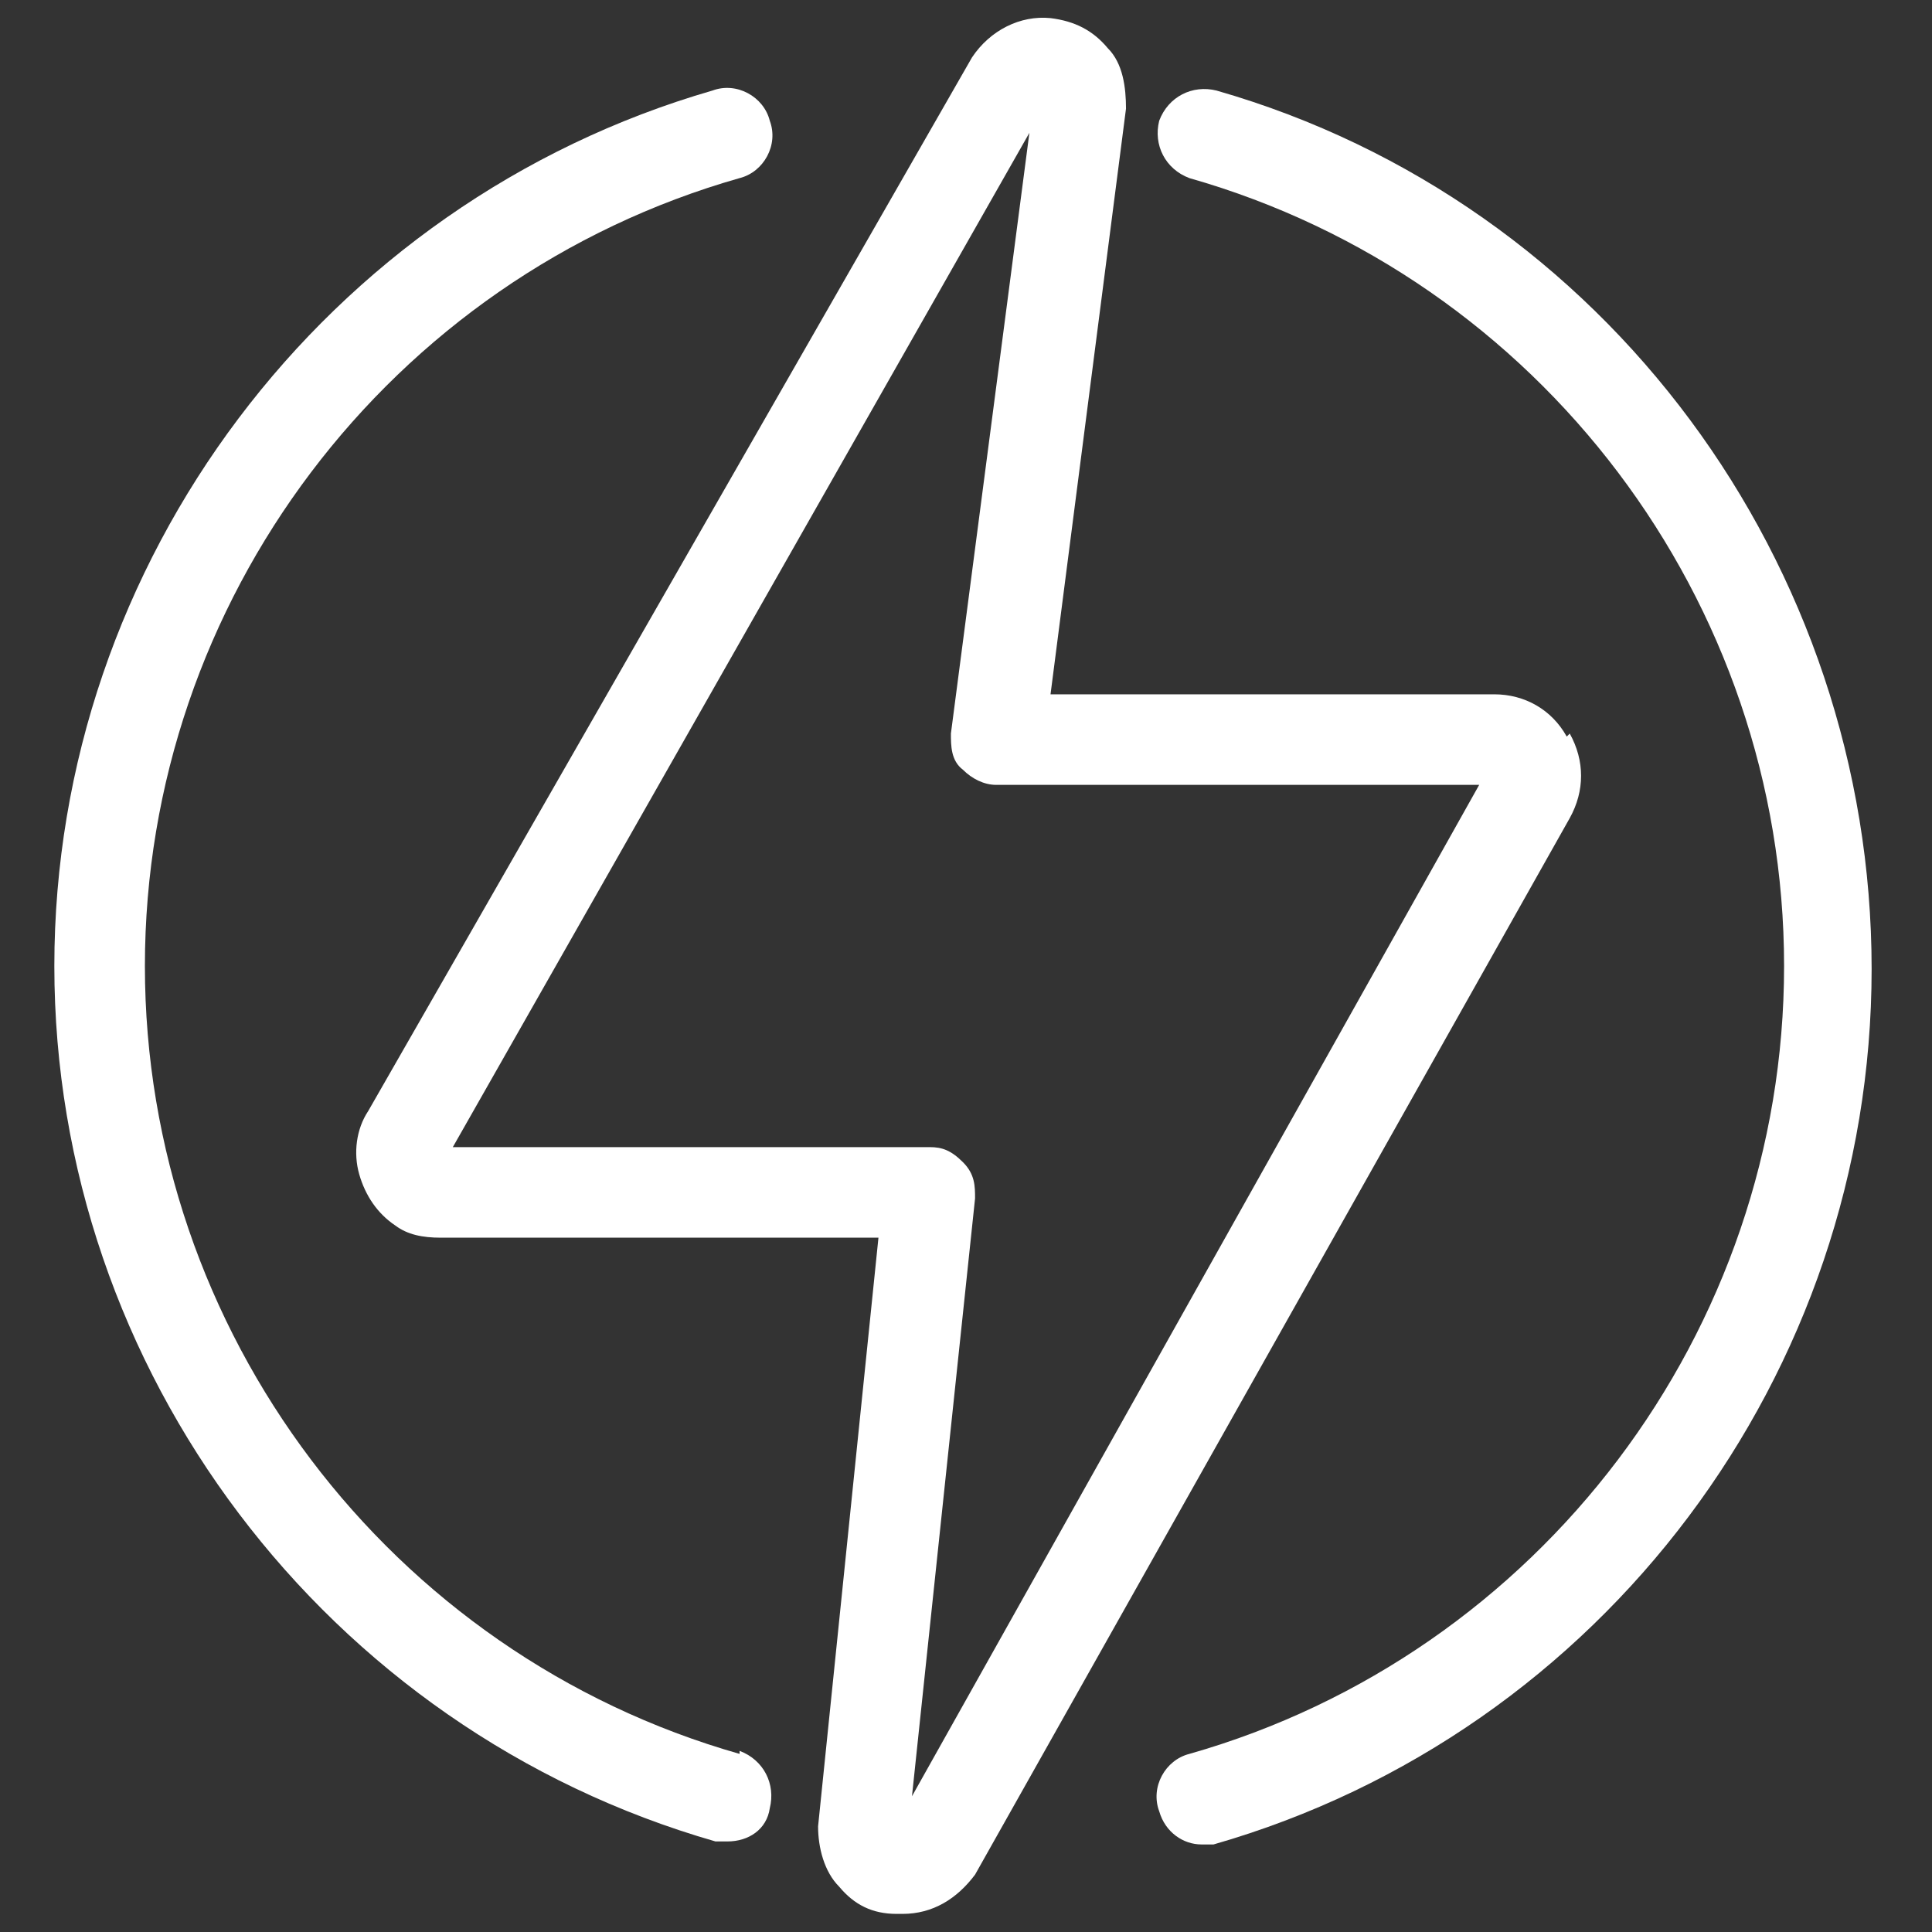
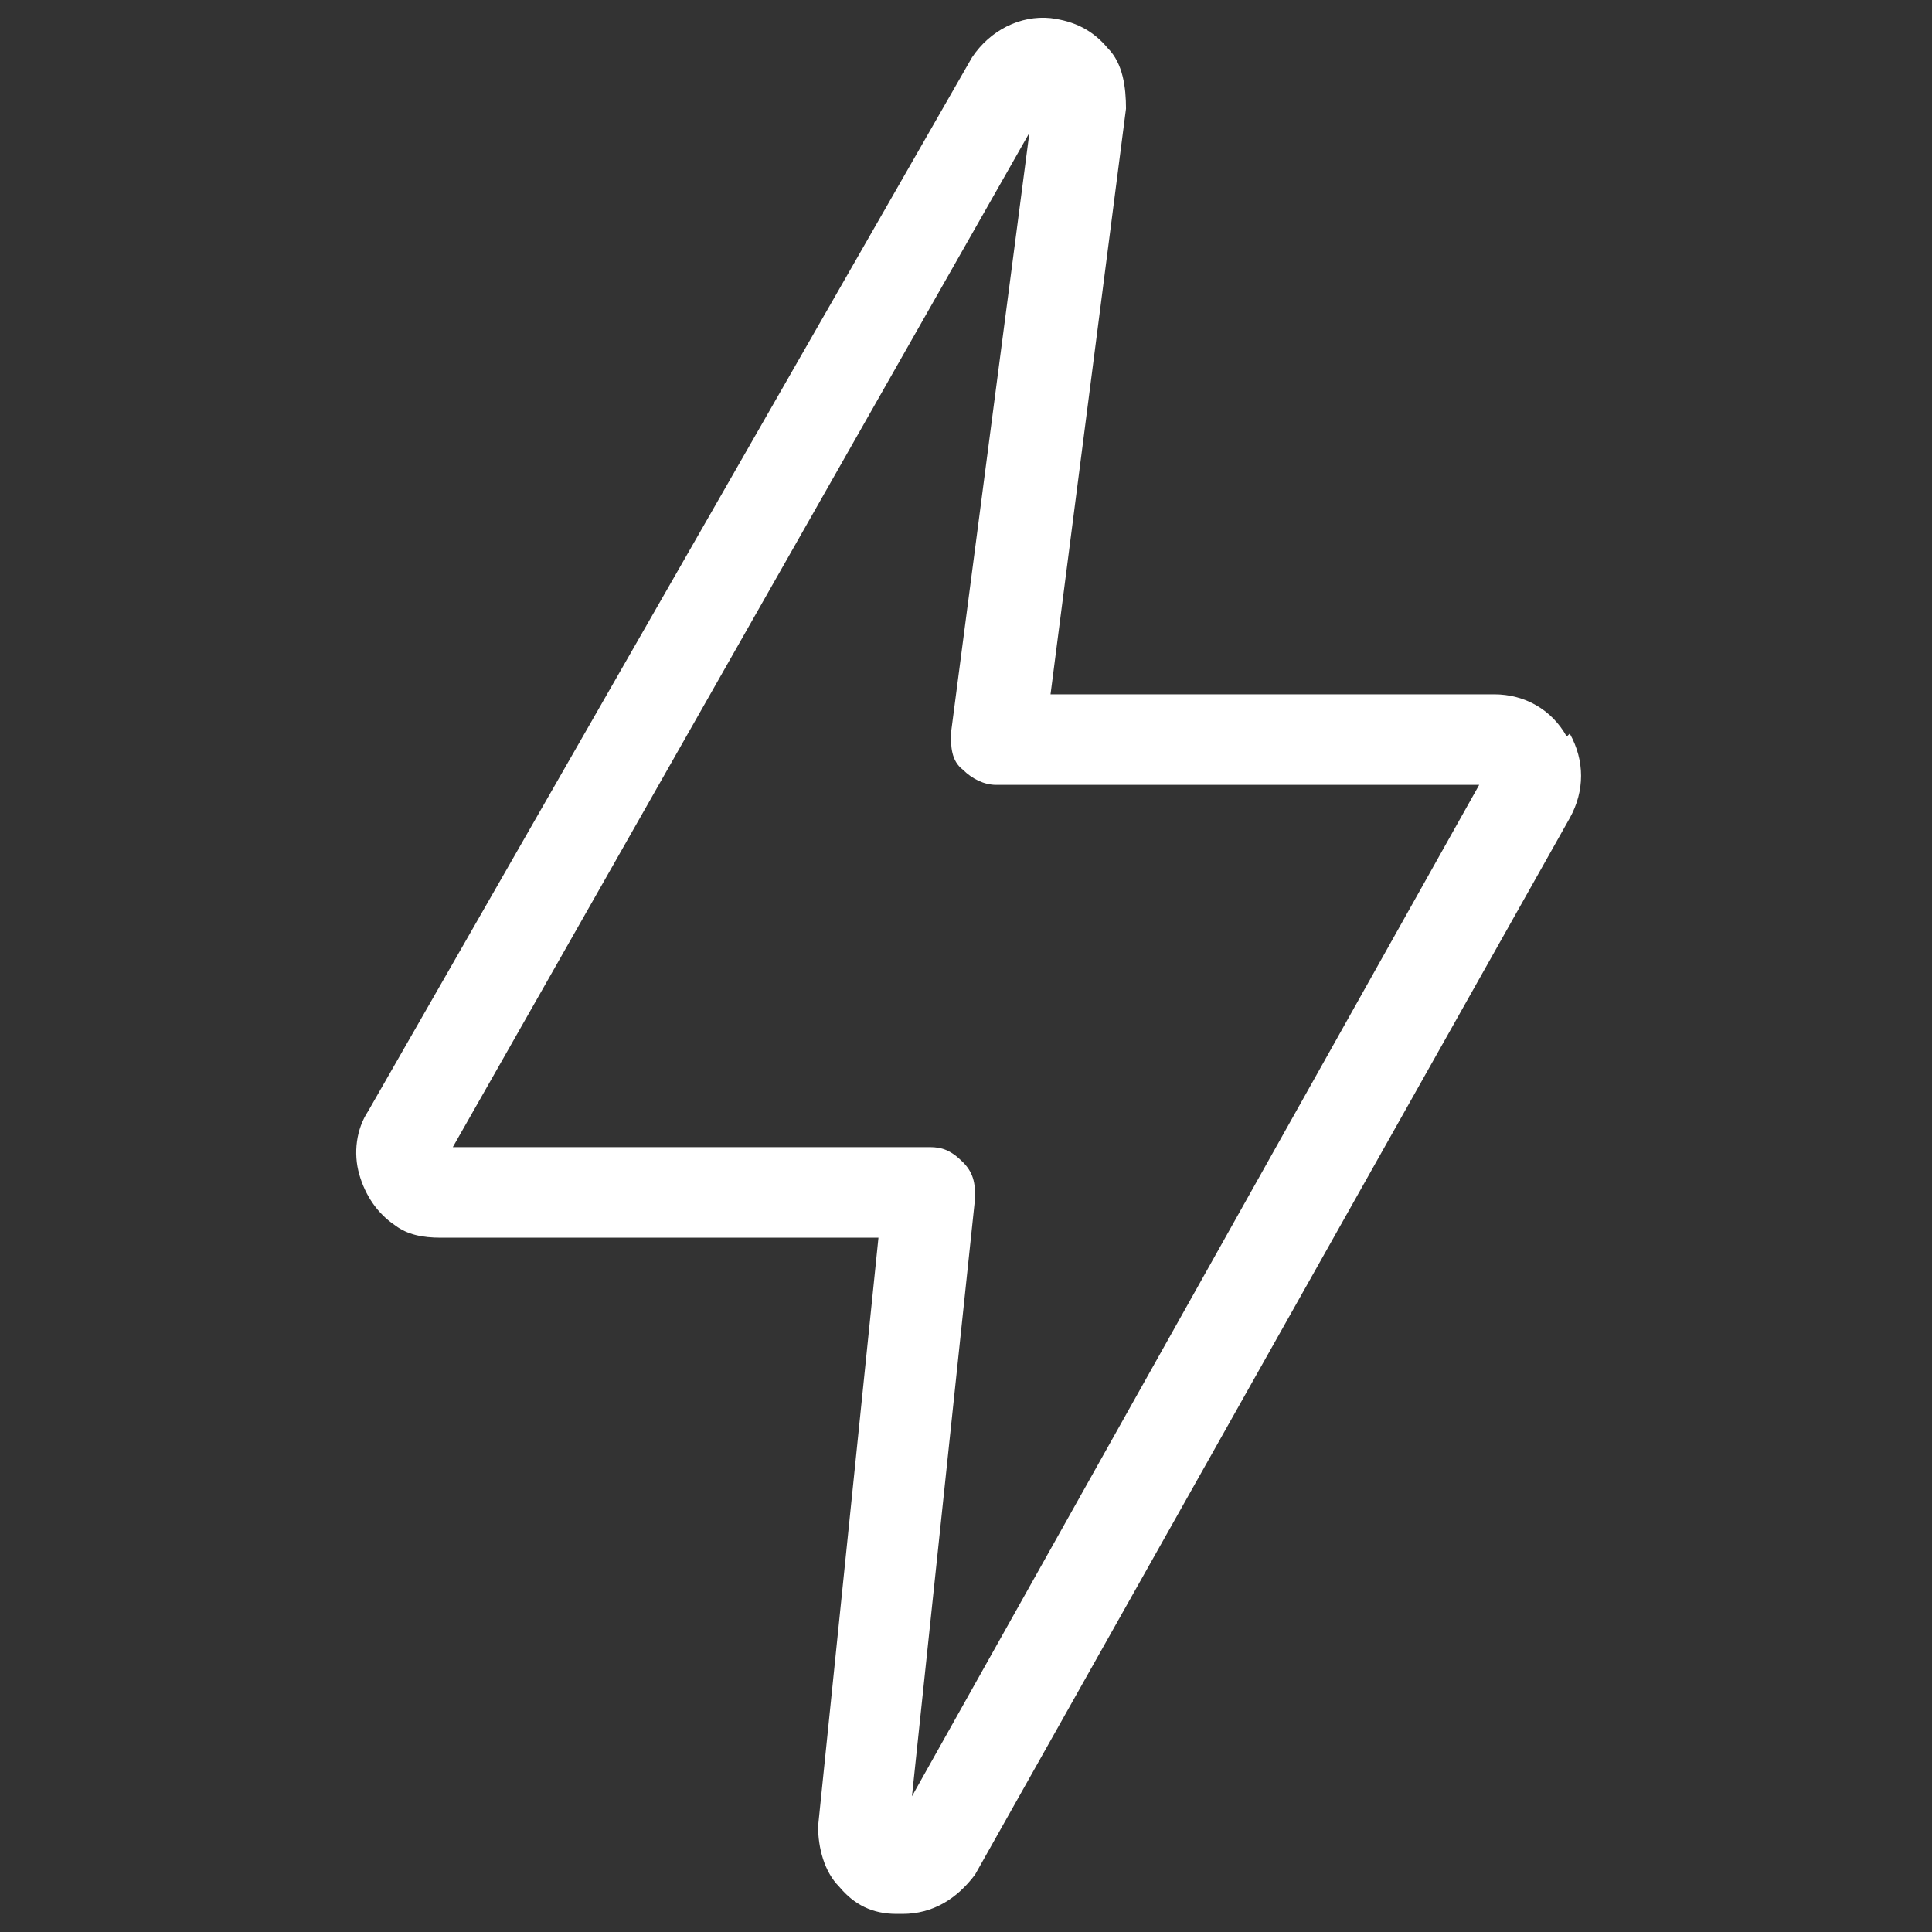
<svg xmlns="http://www.w3.org/2000/svg" id="Layer_1" version="1.1" viewBox="0 0 64 64">
  <rect x="0" y="0" width="64" height="64" fill="#333333" stroke="none" />
  <defs>
    <style> .st0 { fill: #fff; } </style>
  </defs>
  <path class="st0" d="M51.9,24.4c-.5-.9-1.4-1.4-2.4-1.4h-14.7l2.5-19.4c0-.7-.1-1.5-.6-2-.5-.6-1.1-.9-1.9-1-1-.1-2,.4-2.6,1.3L12.2,36.8c-.4.6-.5,1.4-.3,2.1.2.7.6,1.3,1.2,1.7.4.3.9.4,1.5.4h14.5l-2,19.5c0,.7.2,1.5.7,2,.5.6,1.1.9,1.9.9,0,0,.1,0,.2,0,1,0,1.8-.5,2.4-1.3l19.7-35c.5-.9.5-1.9,0-2.8ZM30.2,59.6l2.1-19.9c0-.4,0-.8-.4-1.2s-.7-.5-1.1-.5h-15.8L34.1,4.4l-2.6,19.9c0,.4,0,.9.4,1.2.3.3.7.5,1.1.5h16l-18.9,33.7Z" />
-   <path class="st0" d="M24.5,58.1c-11.6-3.3-19.7-14-19.7-26.1S12.9,9.2,24.5,5.9c.8-.2,1.3-1.1,1-1.9-.2-.8-1.1-1.3-1.9-1C10.8,6.7,1.8,18.6,1.8,32s9,25.3,21.9,29c.1,0,.3,0,.4,0,.7,0,1.3-.4,1.4-1.1.2-.8-.2-1.6-1-1.9Z" />
-   <path class="st0" d="M40.3,3c-.8-.2-1.6.2-1.9,1-.2.8.2,1.6,1,1.9,11.6,3.3,19.7,14,19.7,26.1s-8.1,22.8-19.7,26.1c-.8.2-1.3,1.1-1,1.9.2.7.8,1.1,1.4,1.1s.3,0,.4,0c12.9-3.7,21.8-15.6,21.8-29S53.2,6.7,40.3,3Z" />
</svg>